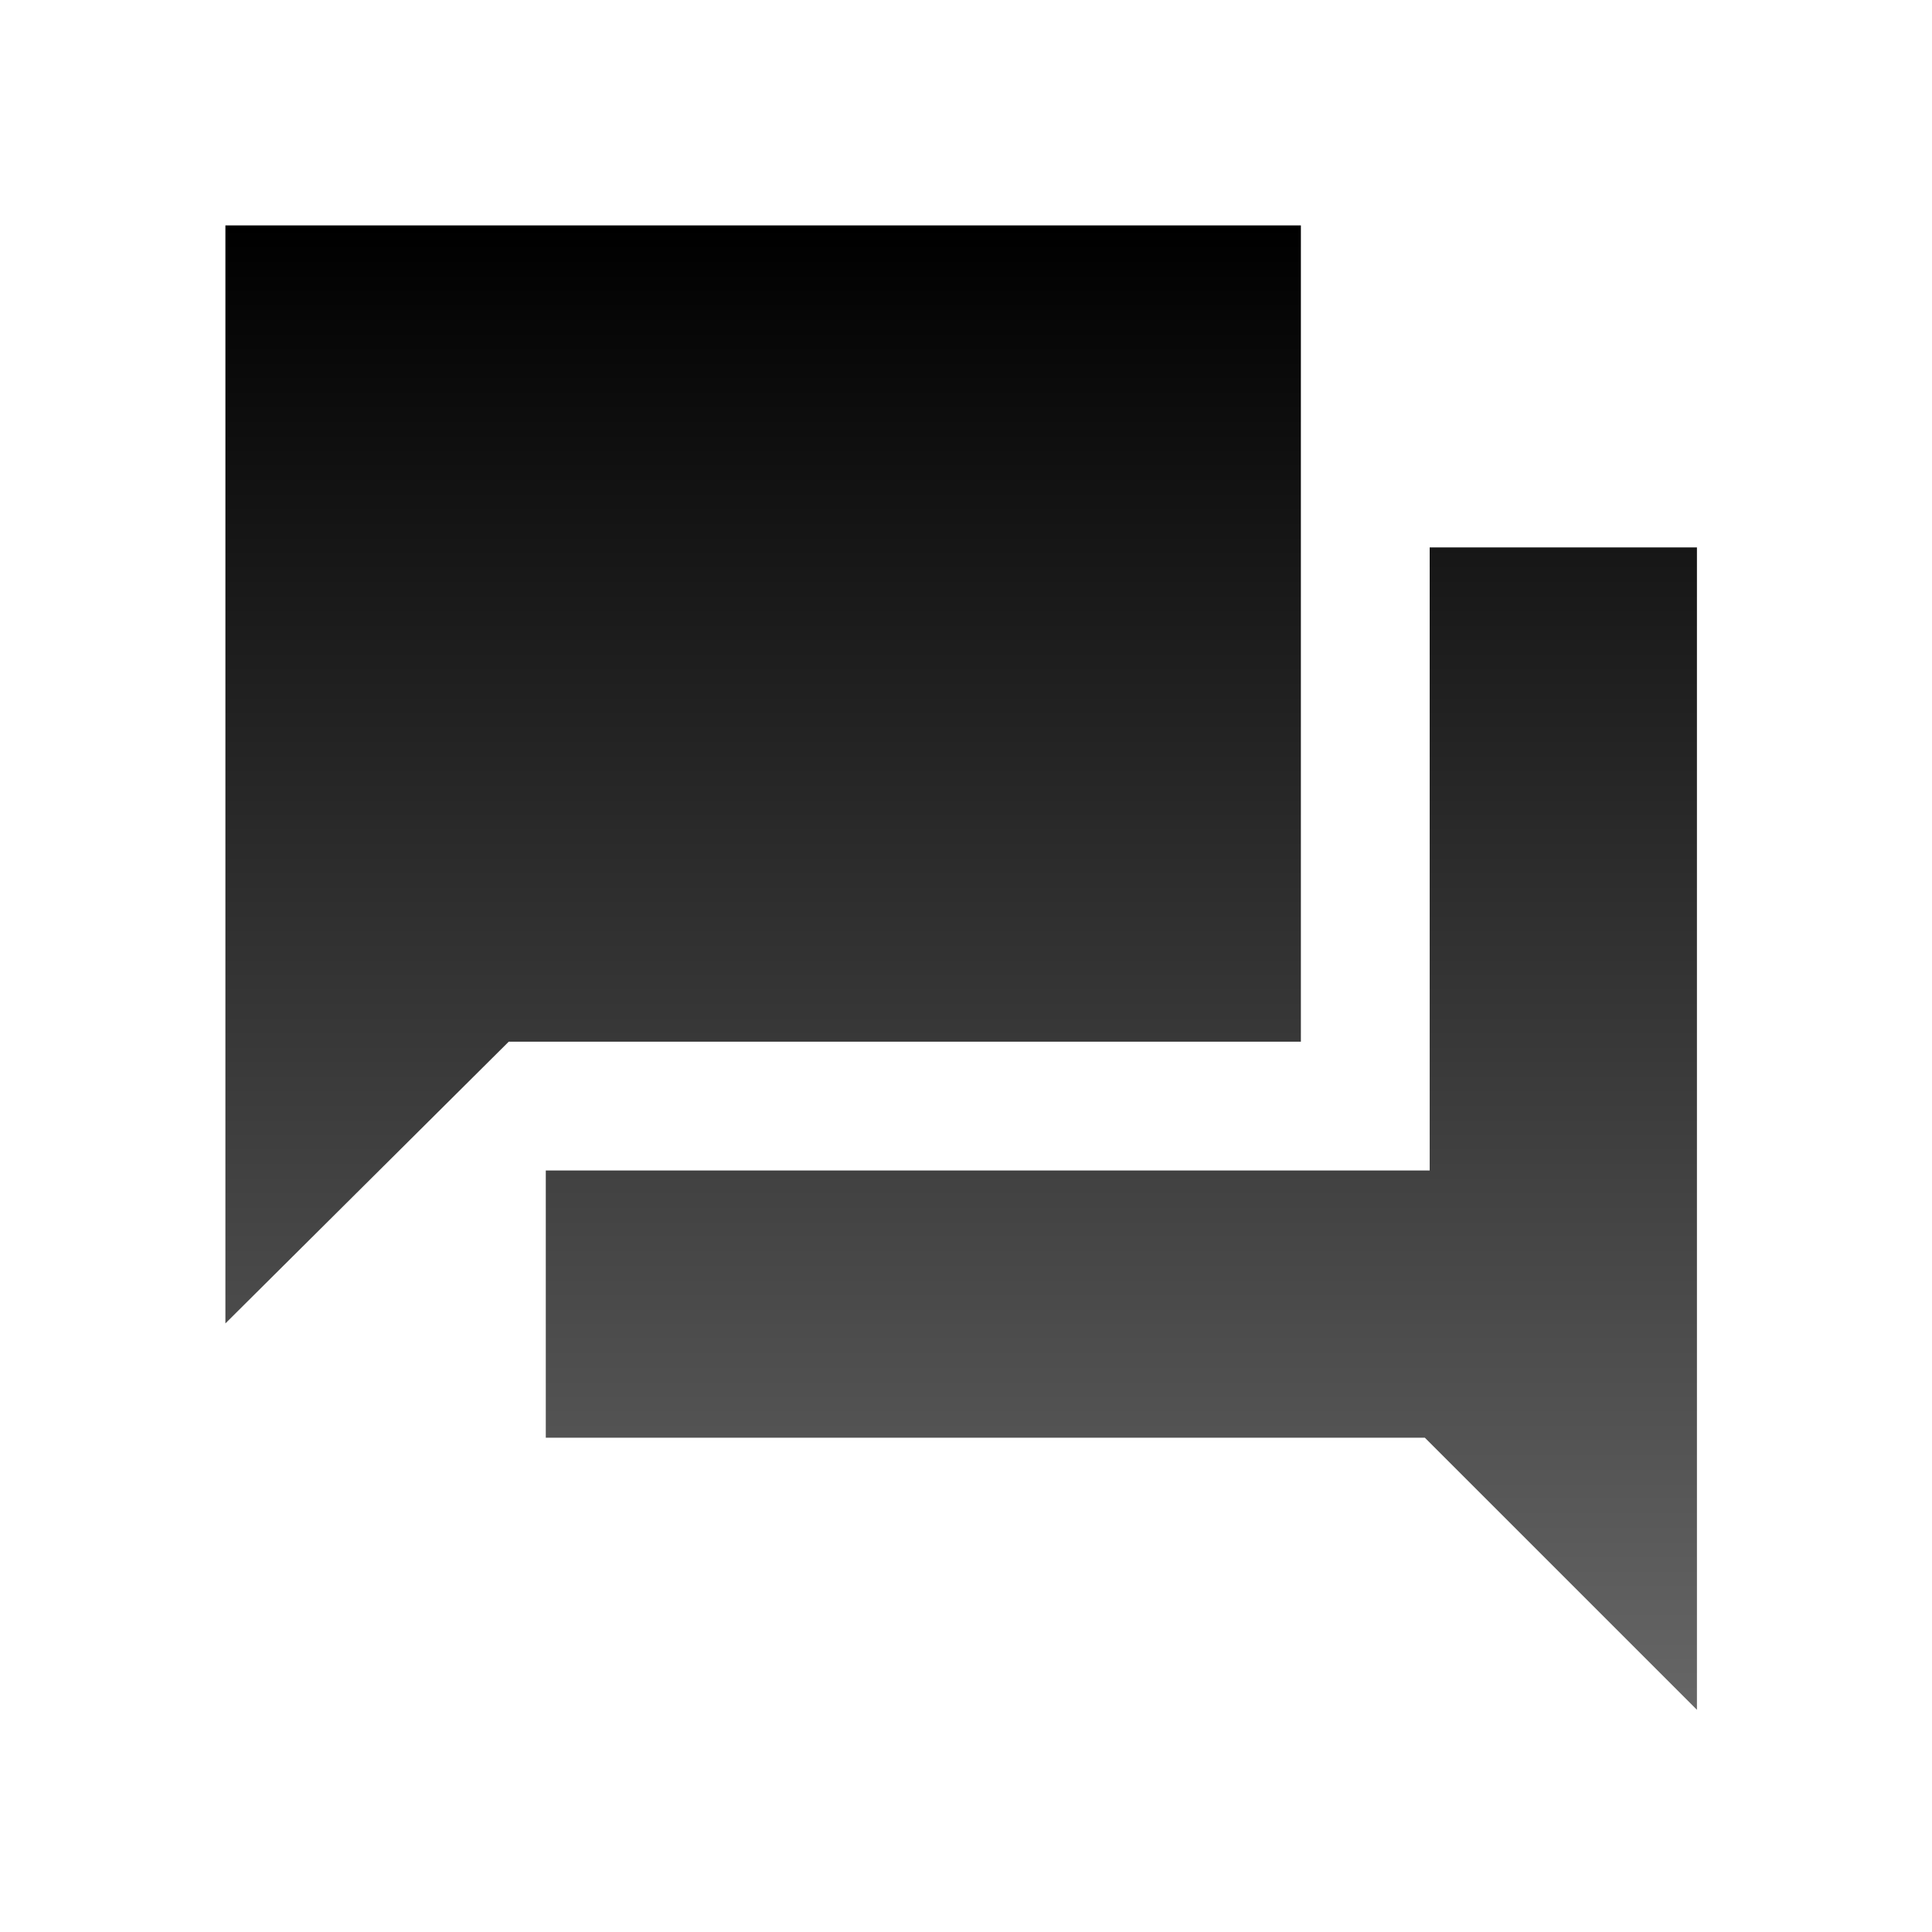
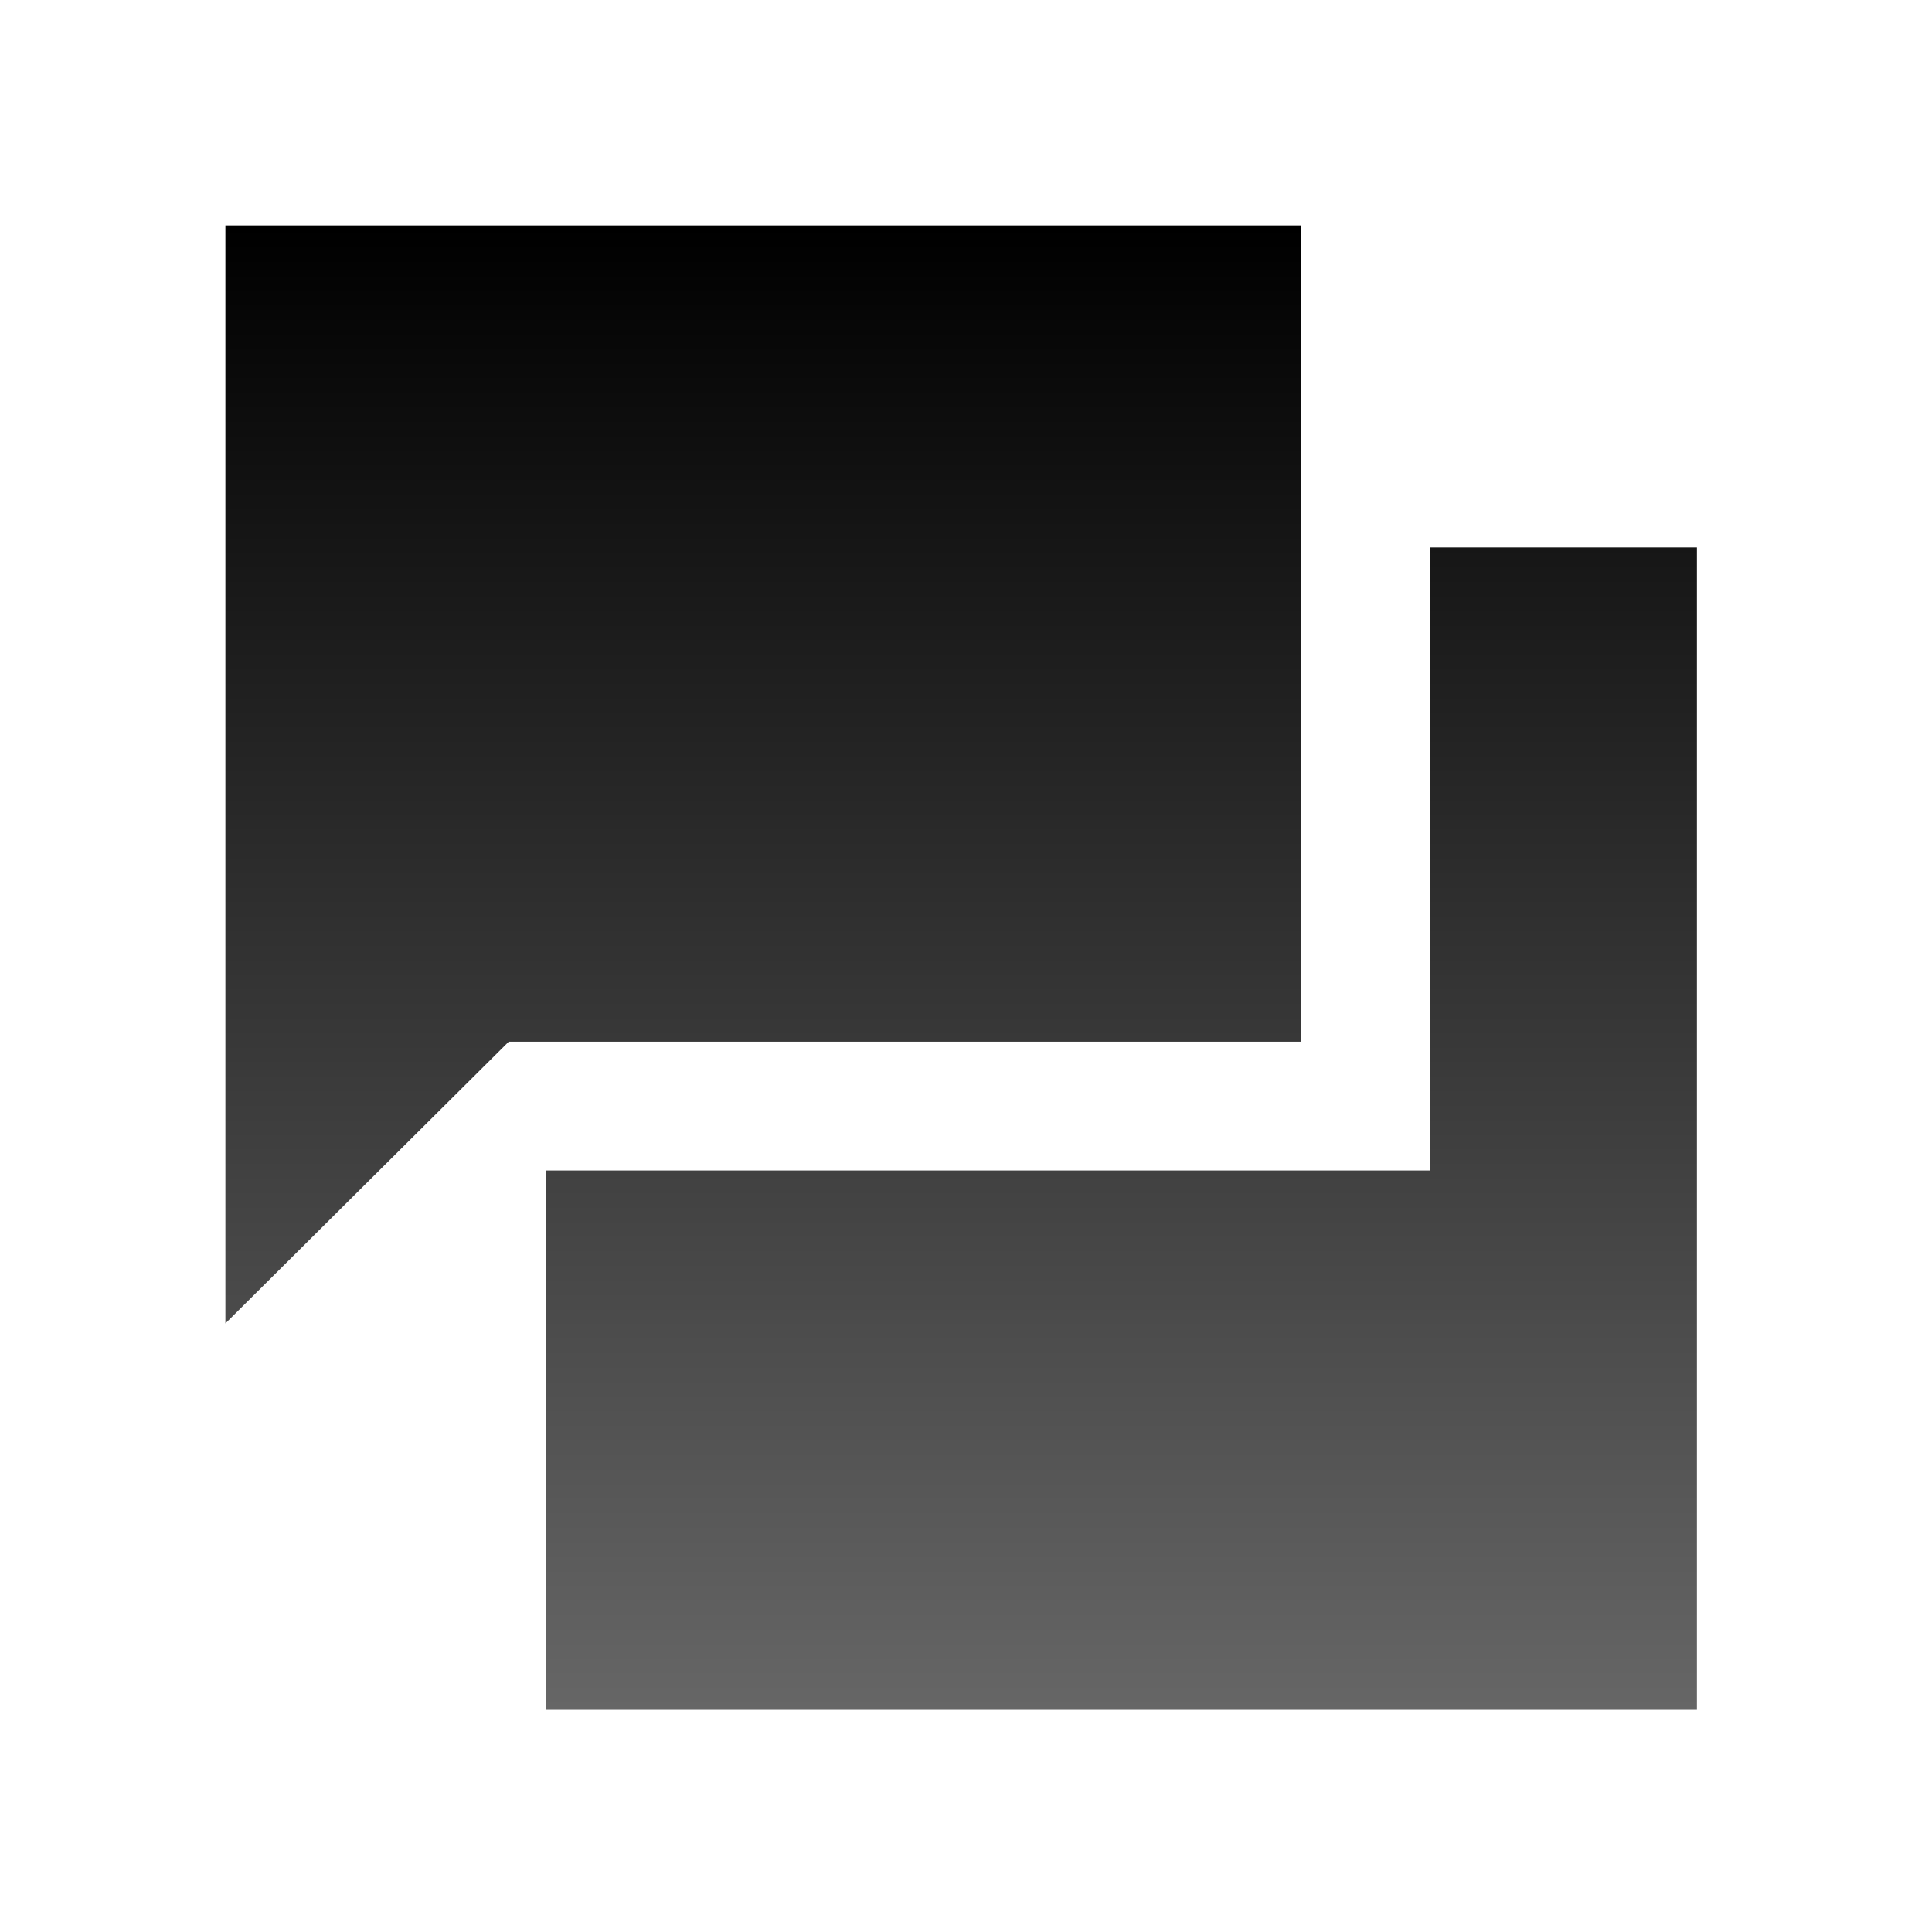
<svg xmlns="http://www.w3.org/2000/svg" width="60" height="60" viewBox="0 0 60 60" fill="none">
-   <path d="M16.95 44.65V36.35H44.4V17H52.7V53.1L44.25 44.65H16.95ZM7 41.1V7H40.4V32.35H15.8L7 41.1Z" fill="url(#paint0_linear_3389_5792)" />
+   <path d="M16.95 44.65V36.35H44.4V17H52.7V53.1H16.95ZM7 41.1V7H40.4V32.35H15.8L7 41.1Z" fill="url(#paint0_linear_3389_5792)" />
  <defs>
    <linearGradient id="paint0_linear_3389_5792" x1="29.85" y1="7" x2="29.85" y2="53.1" gradientUnits="userSpaceOnUse">
      <stop />
      <stop offset="1" stop-color="#666666" />
    </linearGradient>
  </defs>
</svg>